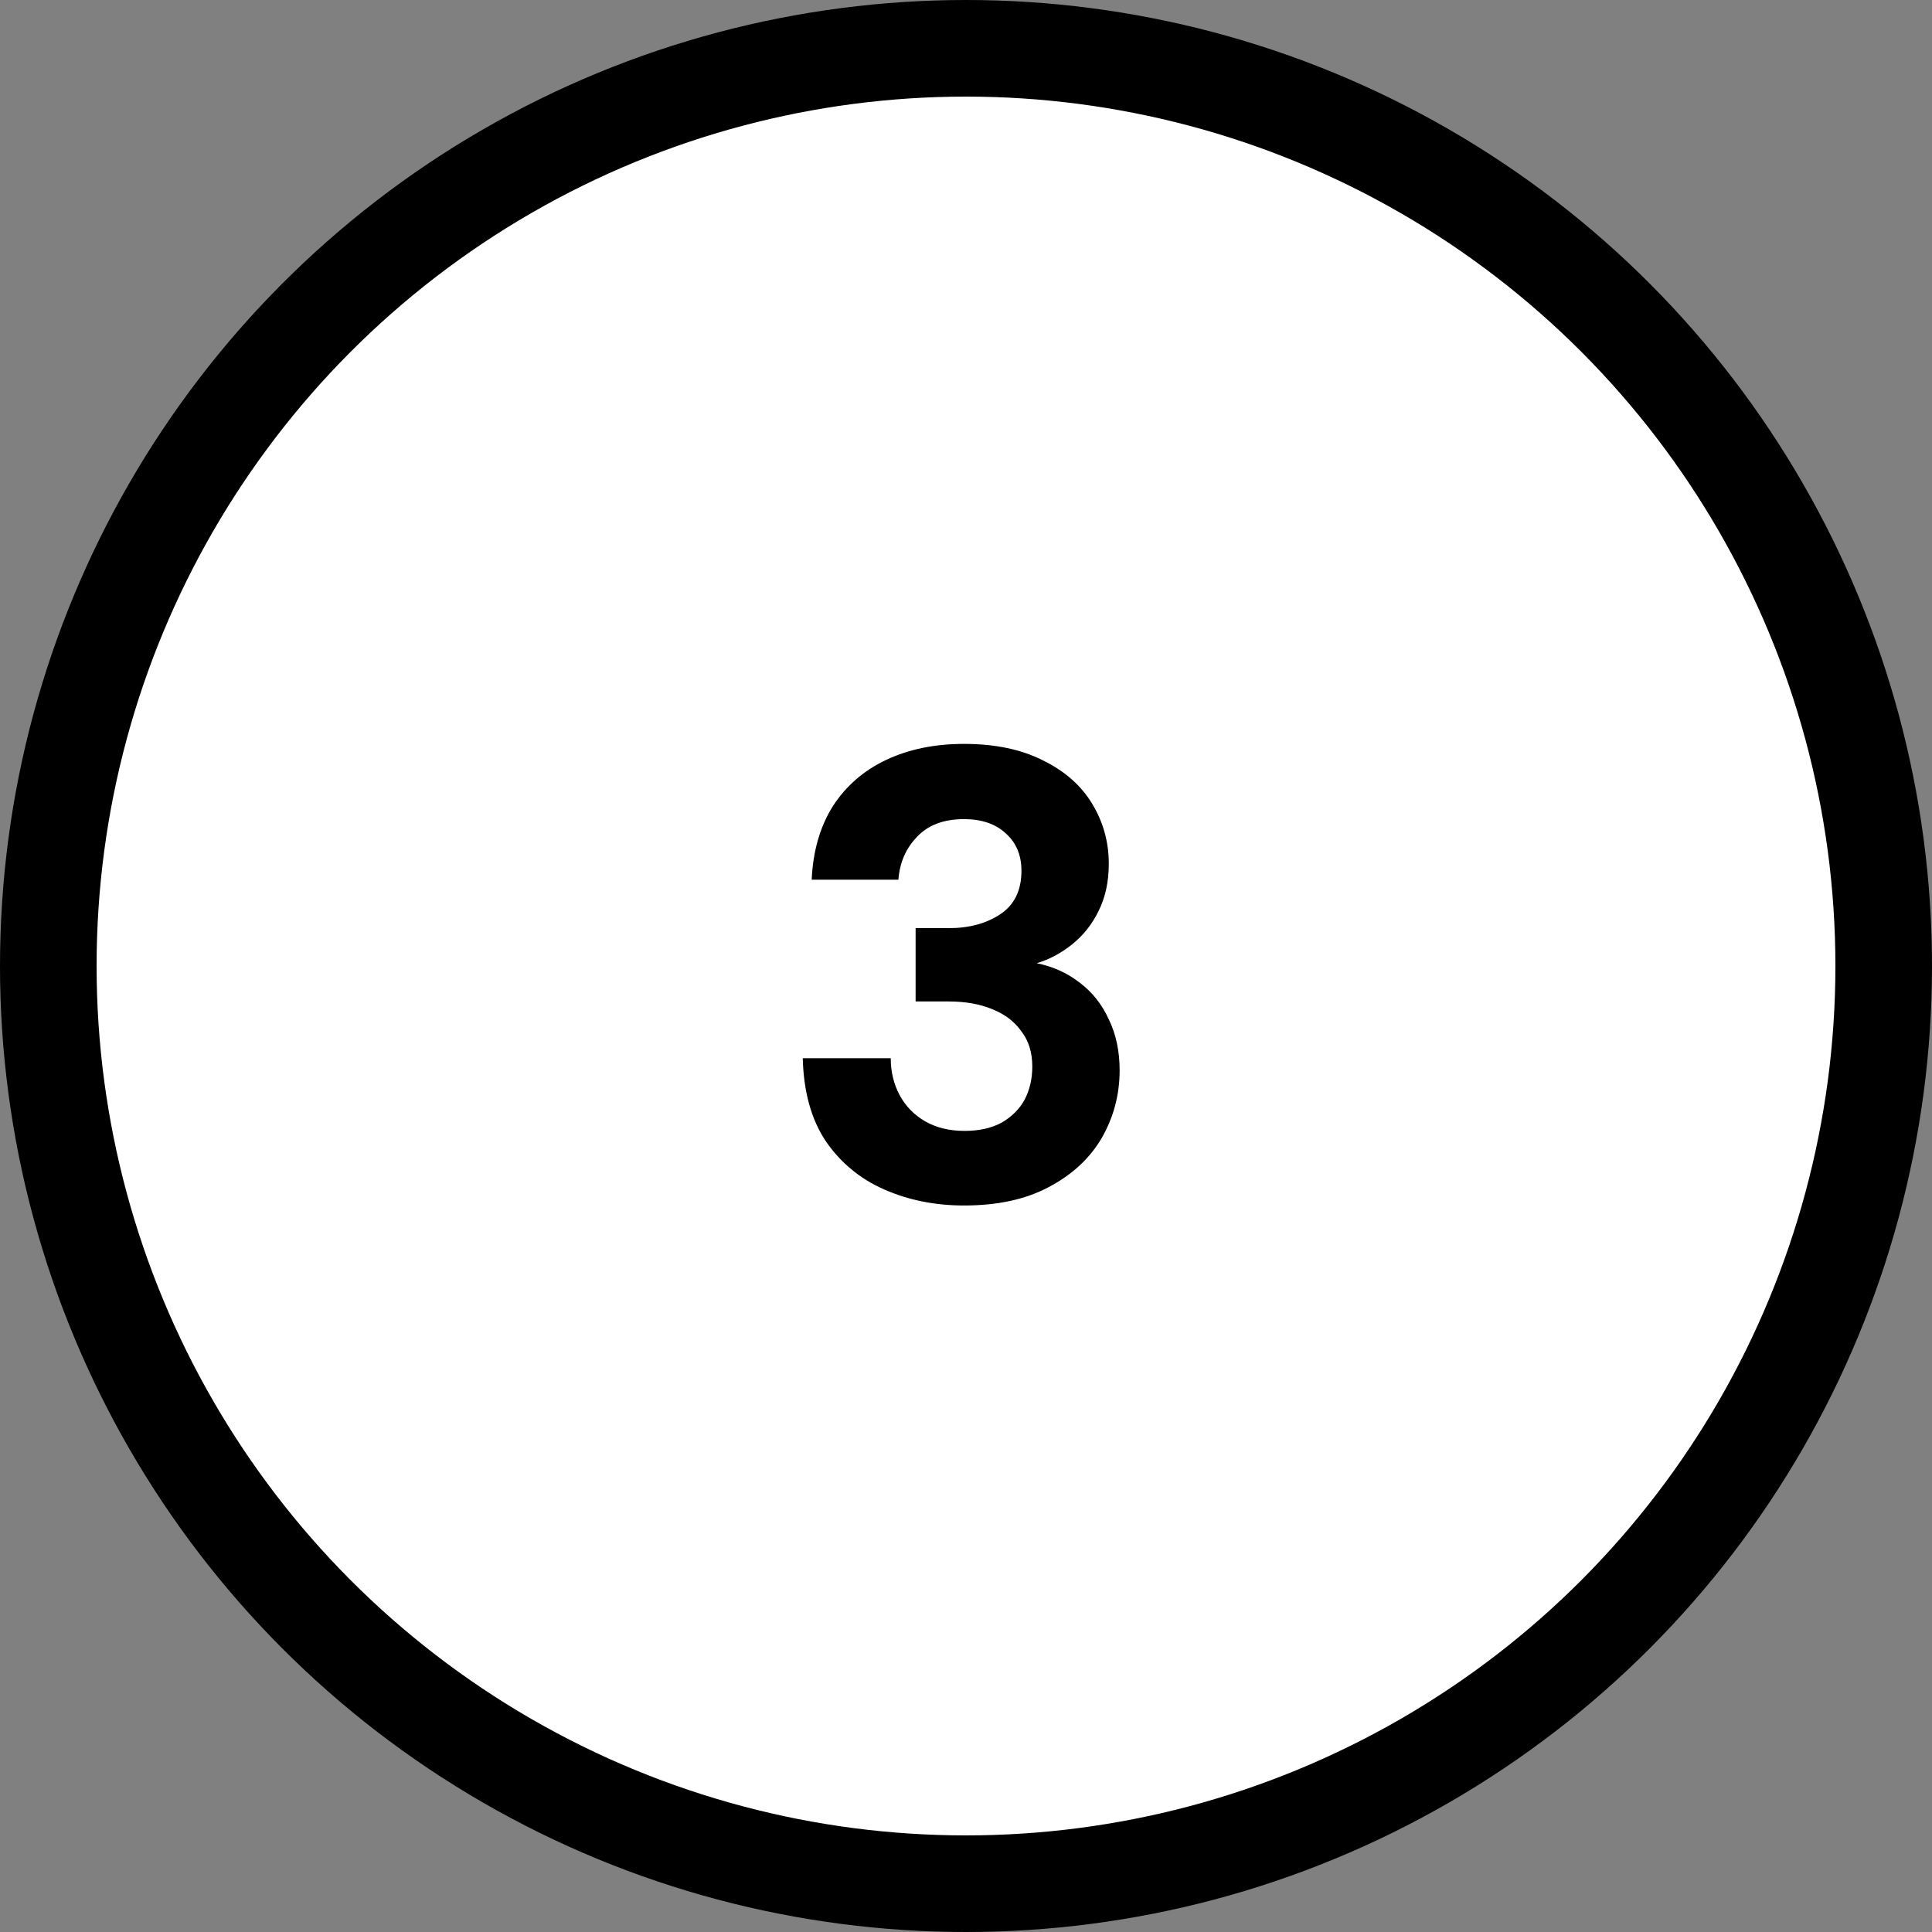
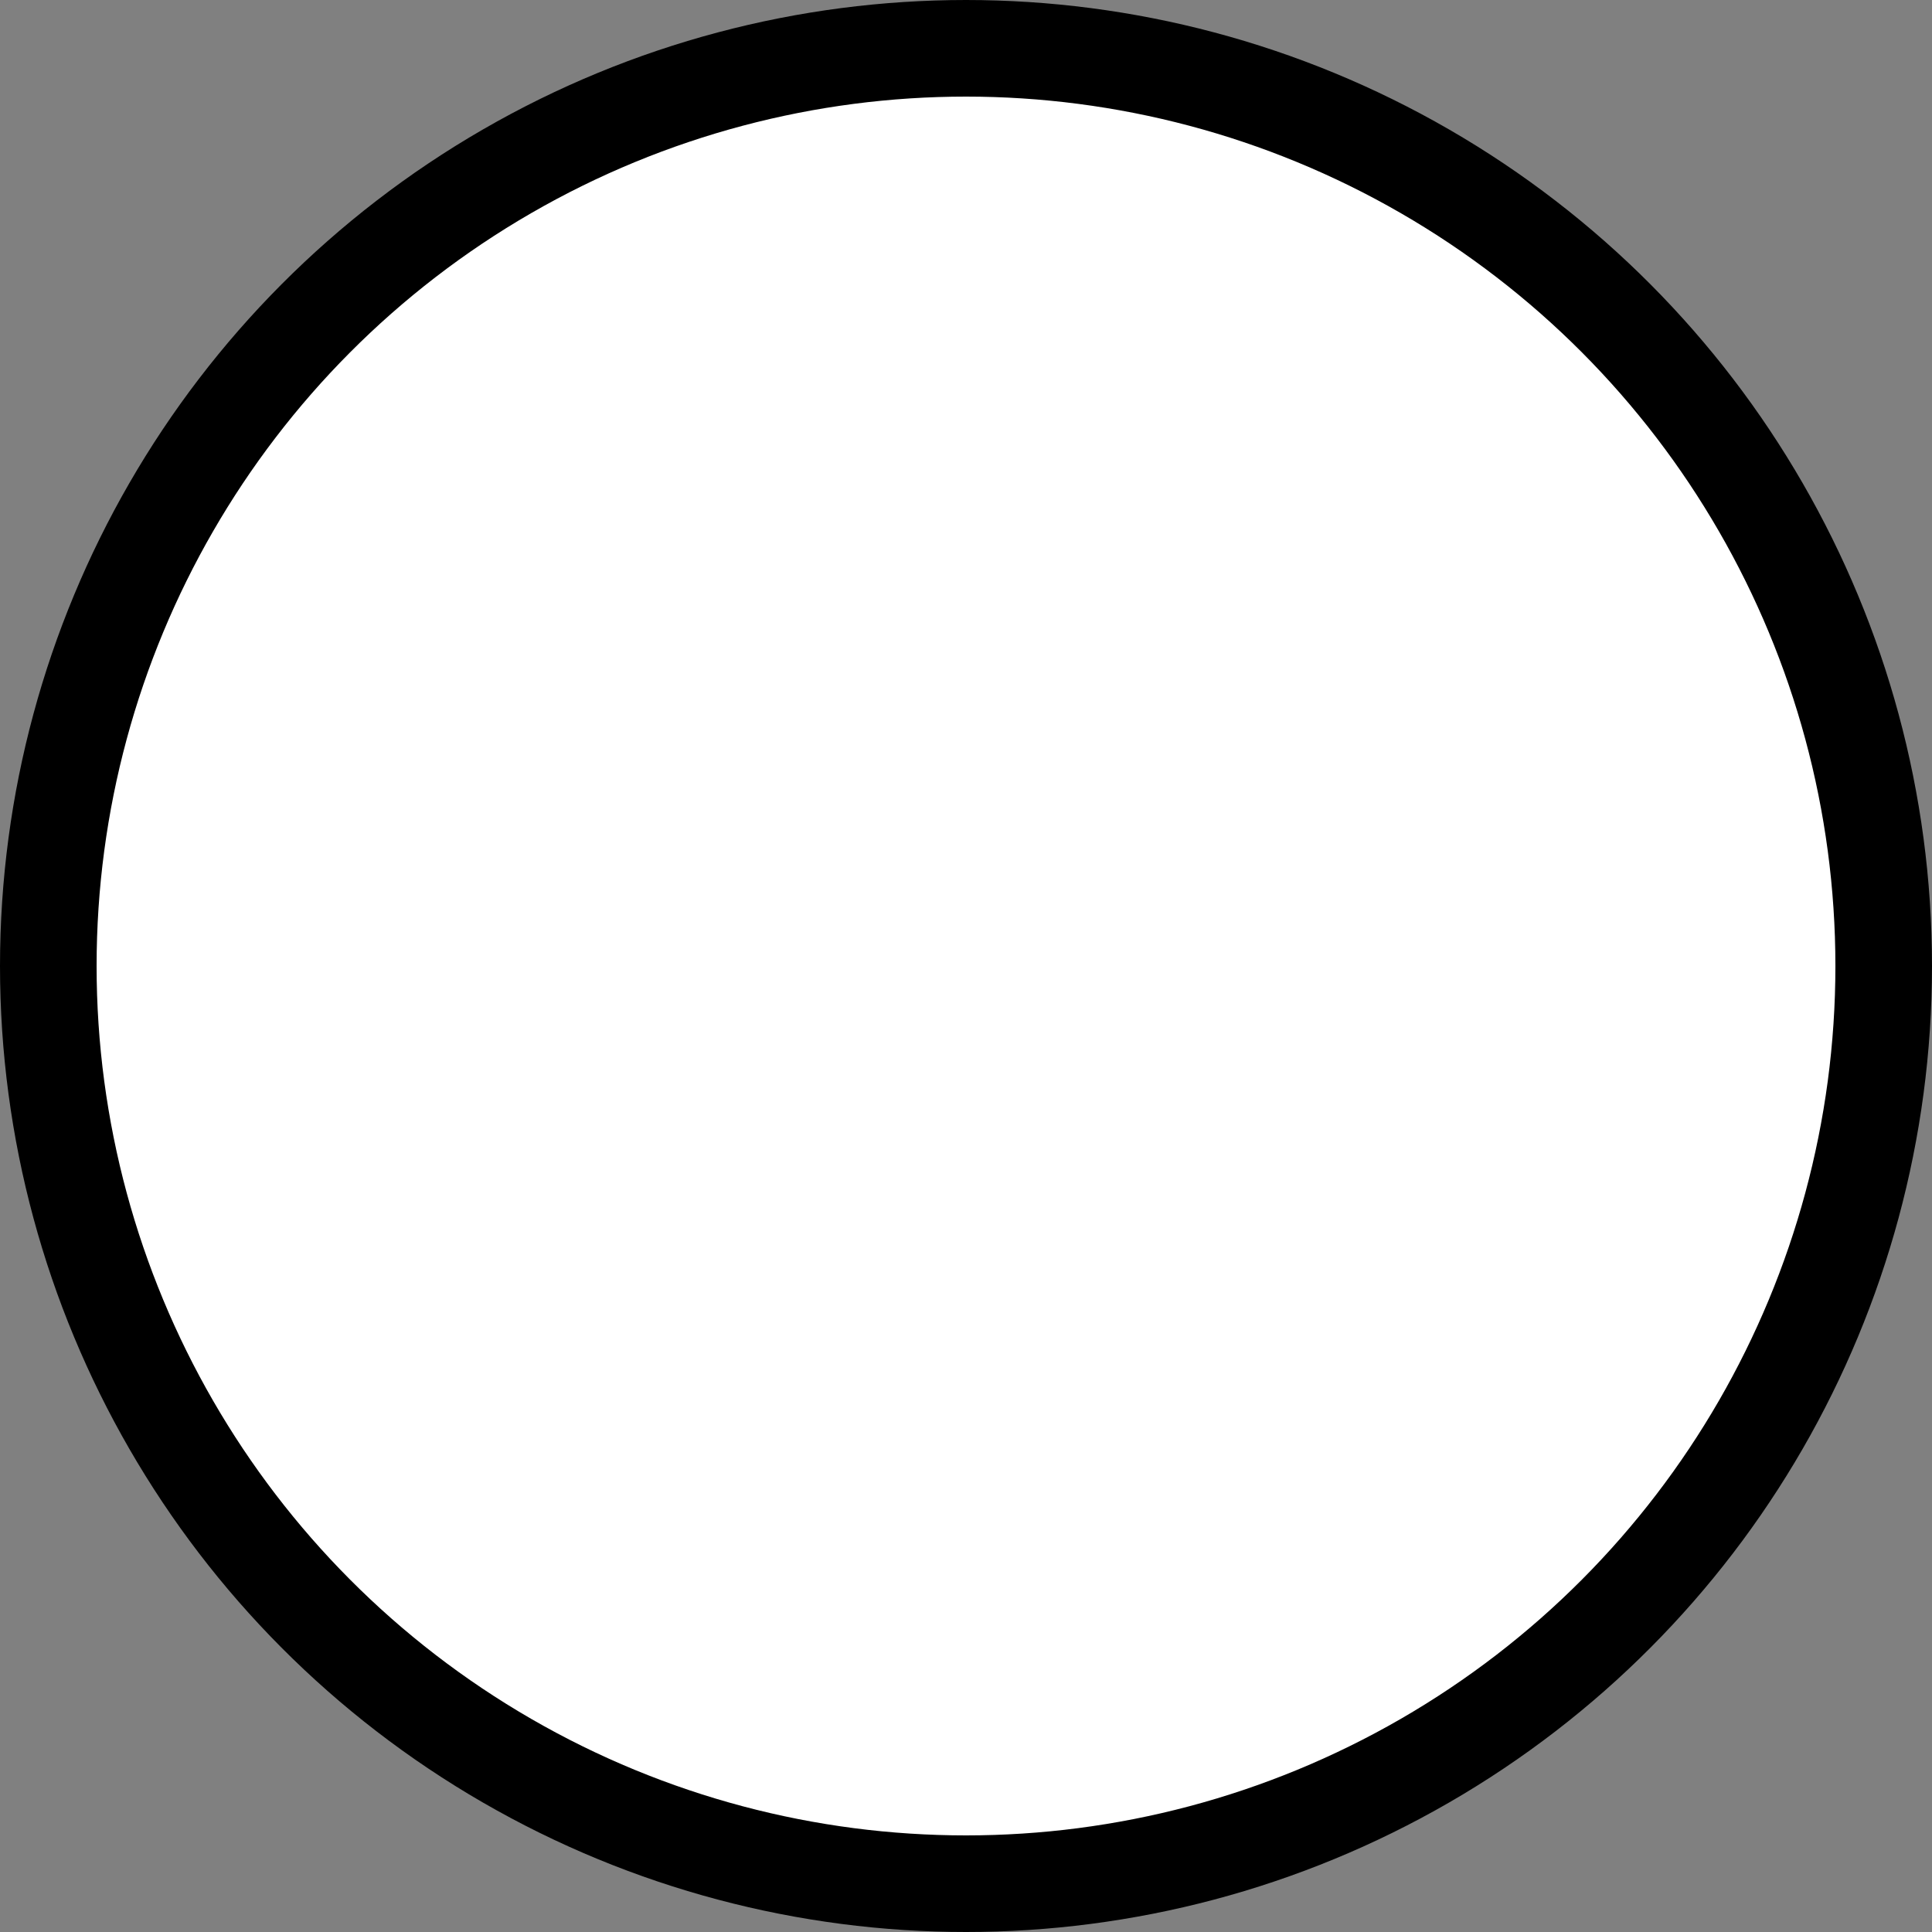
<svg xmlns="http://www.w3.org/2000/svg" width="100" height="100" viewBox="0 0 100 100" fill="none">
  <rect x="0" y="0" width="100" height="100" fill="#808080" stroke="none" />
  <circle cx="50" cy="50" r="47.5" fill="white" stroke="black" stroke-width="5" />
-   <path d="M49.9 62.396C48.404 62.396 47.029 62.121 45.775 61.571C44.521 61.021 43.509 60.185 42.739 59.063C41.991 57.941 41.595 56.511 41.551 54.773H46.105C46.105 55.477 46.259 56.115 46.567 56.687C46.875 57.259 47.315 57.71 47.887 58.04C48.459 58.37 49.141 58.535 49.933 58.535C50.681 58.535 51.319 58.392 51.847 58.106C52.375 57.798 52.771 57.402 53.035 56.918C53.299 56.412 53.431 55.84 53.431 55.202C53.431 54.476 53.244 53.871 52.87 53.387C52.518 52.881 52.012 52.496 51.352 52.232C50.714 51.968 49.966 51.836 49.108 51.836H47.392V48.041H49.108C50.164 48.041 51.055 47.799 51.781 47.315C52.507 46.831 52.87 46.083 52.87 45.071C52.87 44.257 52.595 43.608 52.045 43.124C51.517 42.64 50.802 42.398 49.9 42.398C48.844 42.398 48.03 42.706 47.458 43.322C46.886 43.916 46.567 44.653 46.501 45.533H42.013C42.079 44.059 42.442 42.794 43.102 41.738C43.784 40.682 44.708 39.879 45.874 39.329C47.04 38.779 48.382 38.504 49.9 38.504C51.506 38.504 52.87 38.79 53.992 39.362C55.114 39.912 55.961 40.66 56.533 41.606C57.105 42.552 57.391 43.586 57.391 44.708C57.391 45.632 57.215 46.446 56.863 47.15C56.533 47.832 56.082 48.404 55.51 48.866C54.938 49.328 54.322 49.658 53.662 49.856C54.52 50.032 55.268 50.373 55.906 50.879C56.544 51.363 57.039 51.99 57.391 52.76C57.765 53.53 57.952 54.41 57.952 55.4C57.952 56.654 57.644 57.82 57.028 58.898C56.412 59.954 55.499 60.801 54.289 61.439C53.101 62.077 51.638 62.396 49.9 62.396Z" fill="black" />
</svg>